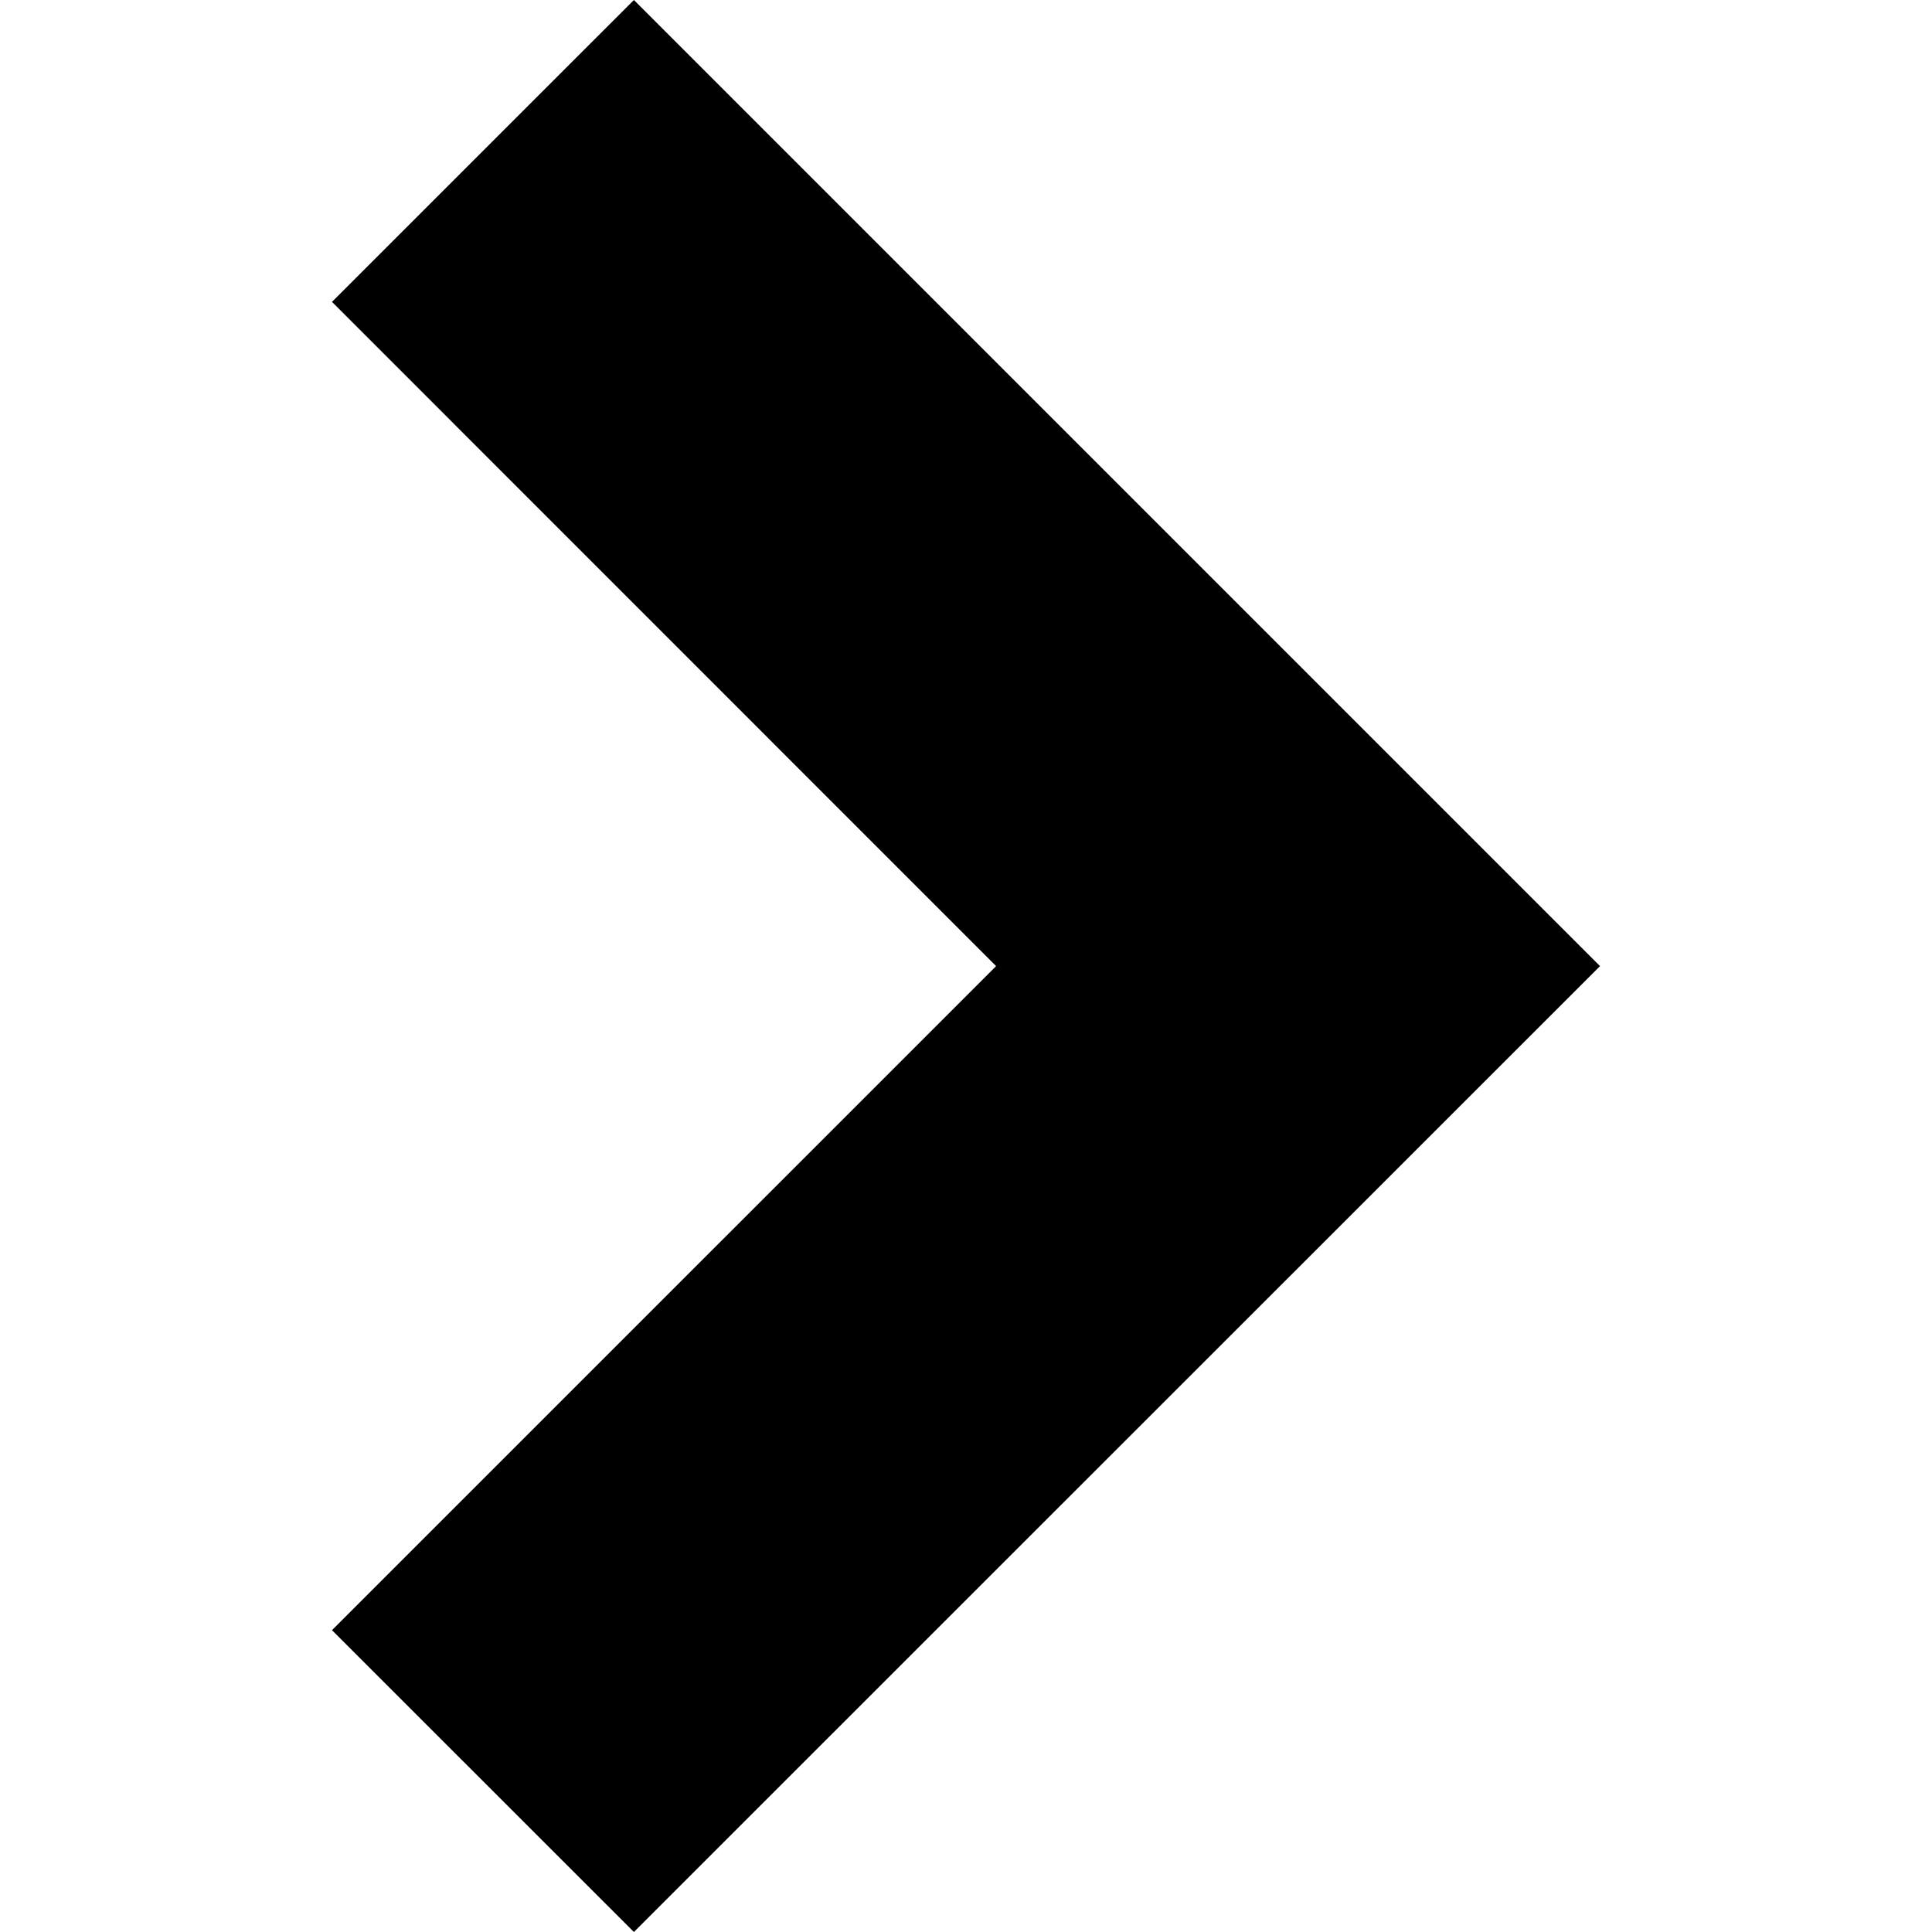
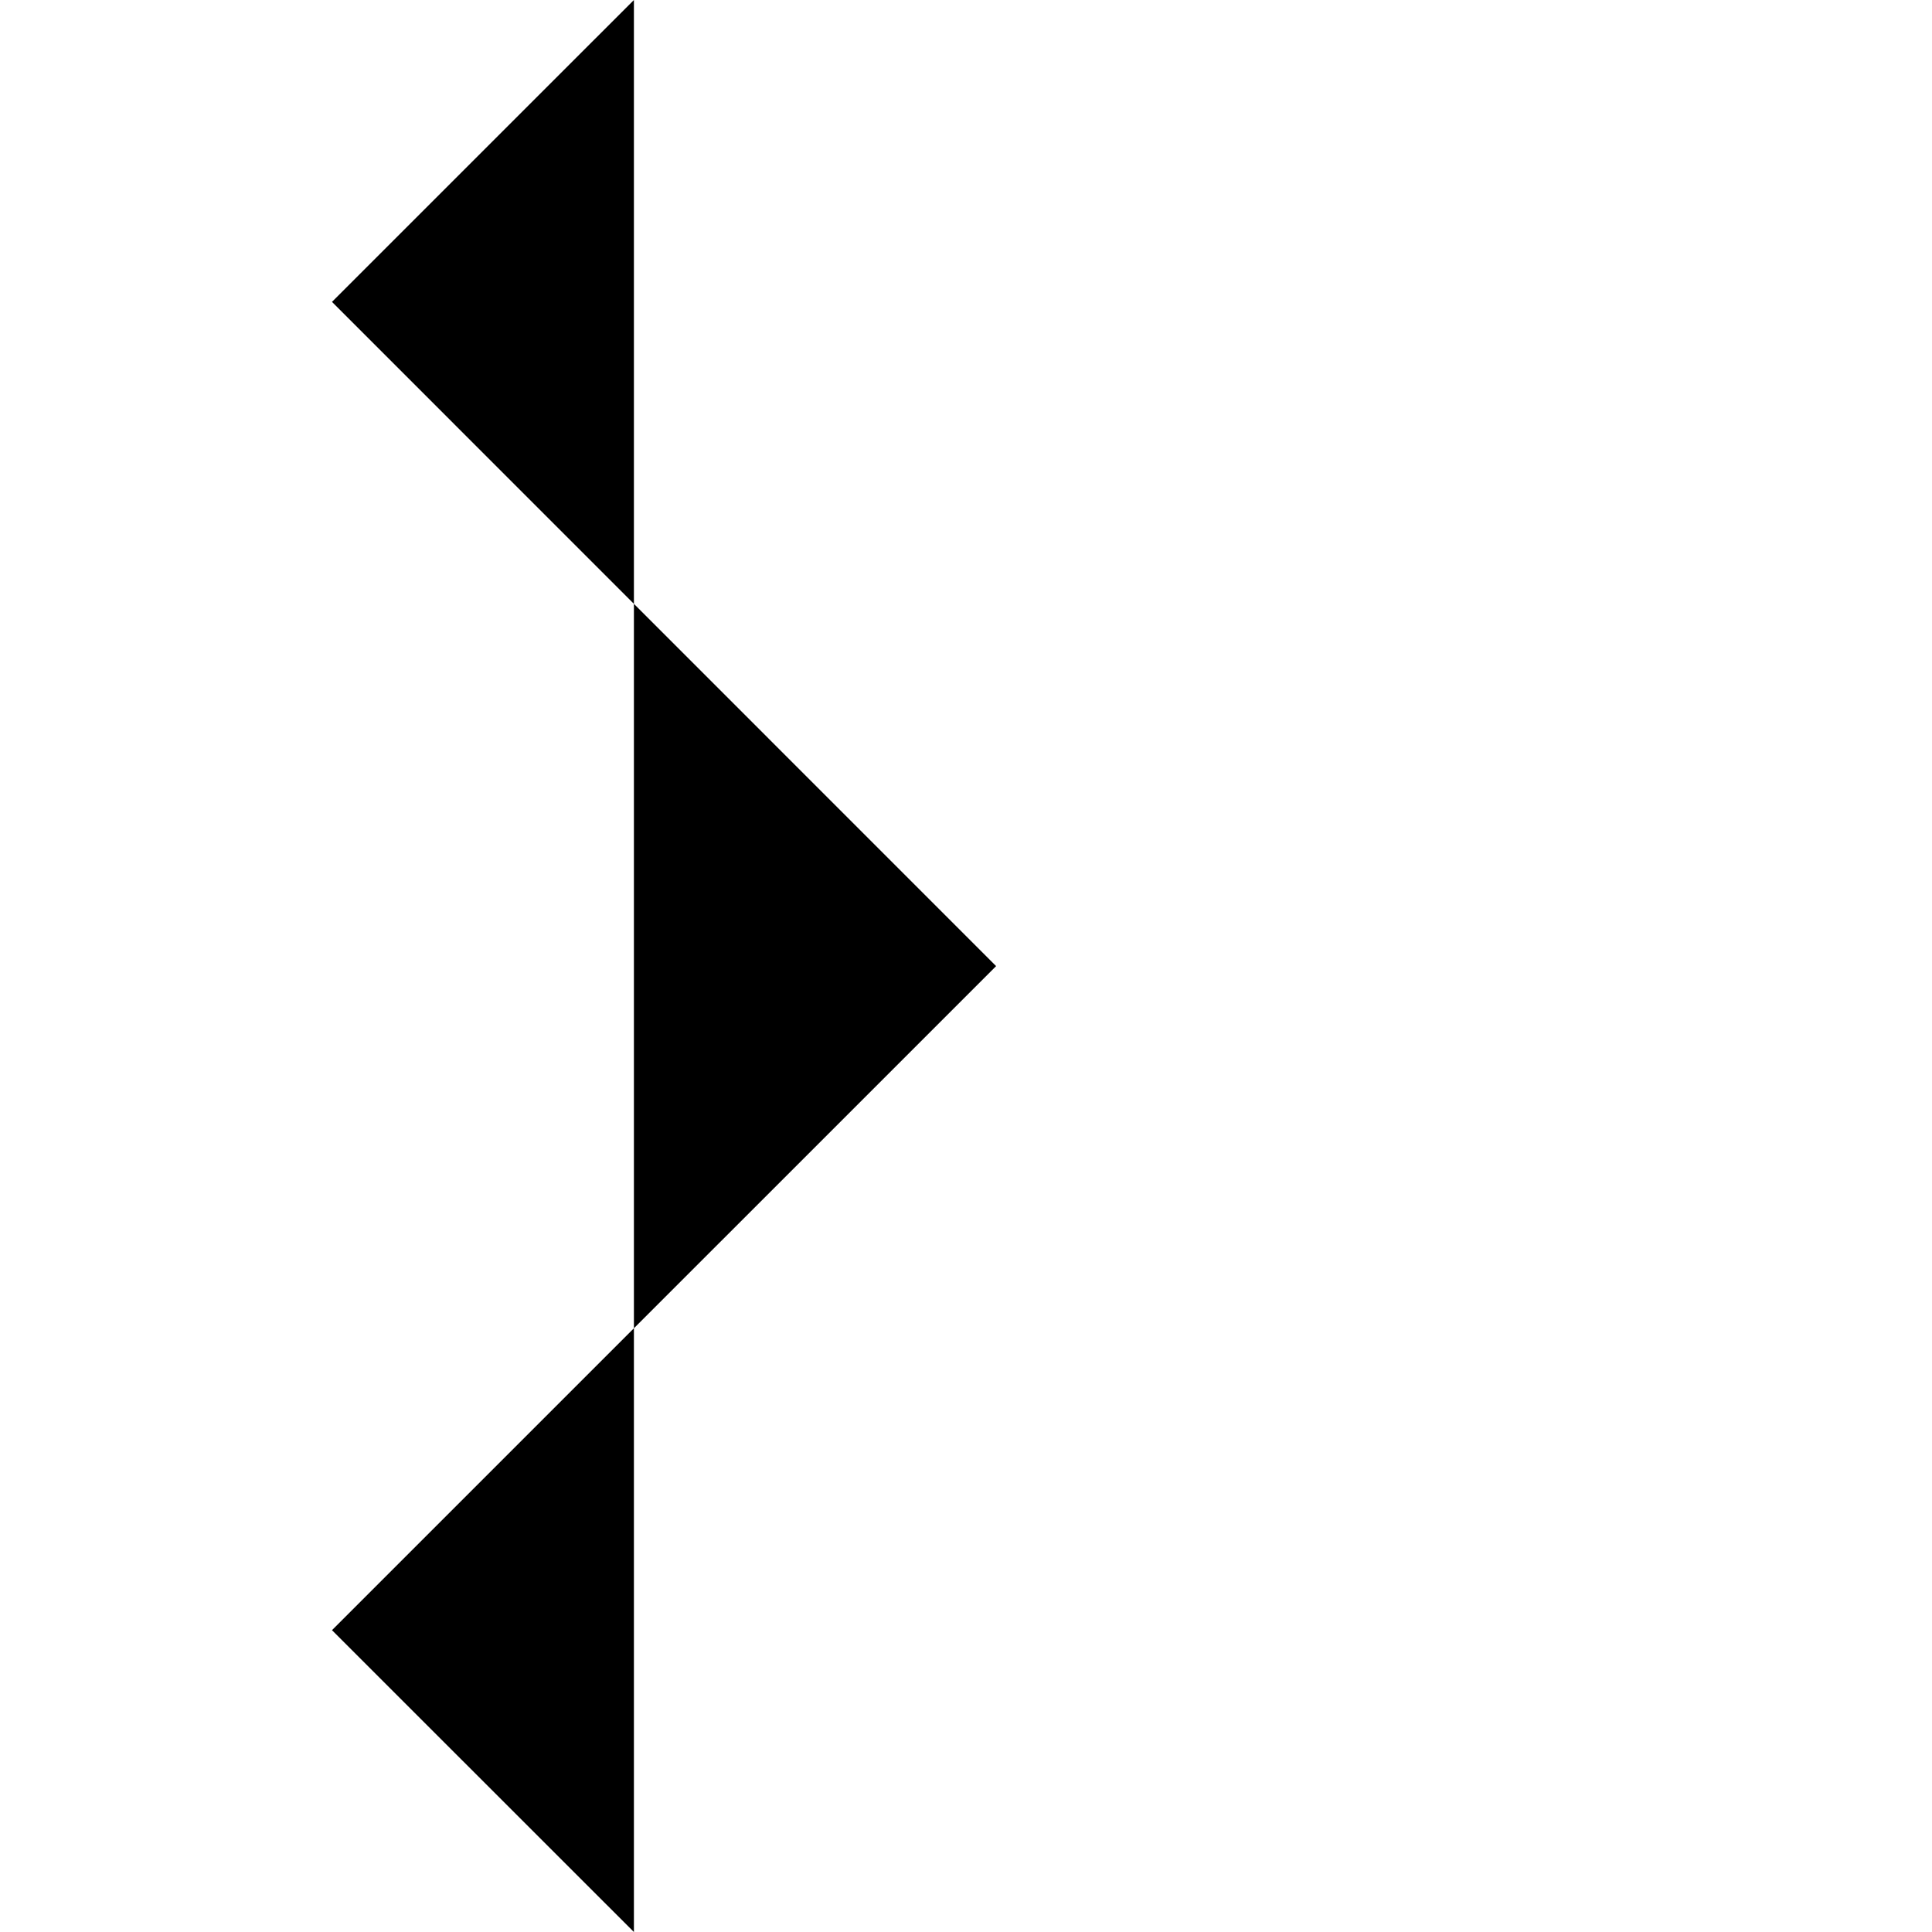
<svg xmlns="http://www.w3.org/2000/svg" viewBox="0 0 36 36">
  <style>
	g path { stroke: none; }
	g line { stroke: black; }
	g circle { stroke: black; }
	g polyline { stroke: black; }
</style>
  <g class="root" id="fat_arrow_right" data-name="fat-arrow-right">
-     <path d="M6.186 30.376L18.561 18.002L6.186 5.625L11.812 0L29.814 18.002L11.812 36Z" />
+     <path d="M6.186 30.376L18.561 18.002L6.186 5.625L11.812 0L11.812 36Z" />
  </g>
</svg>